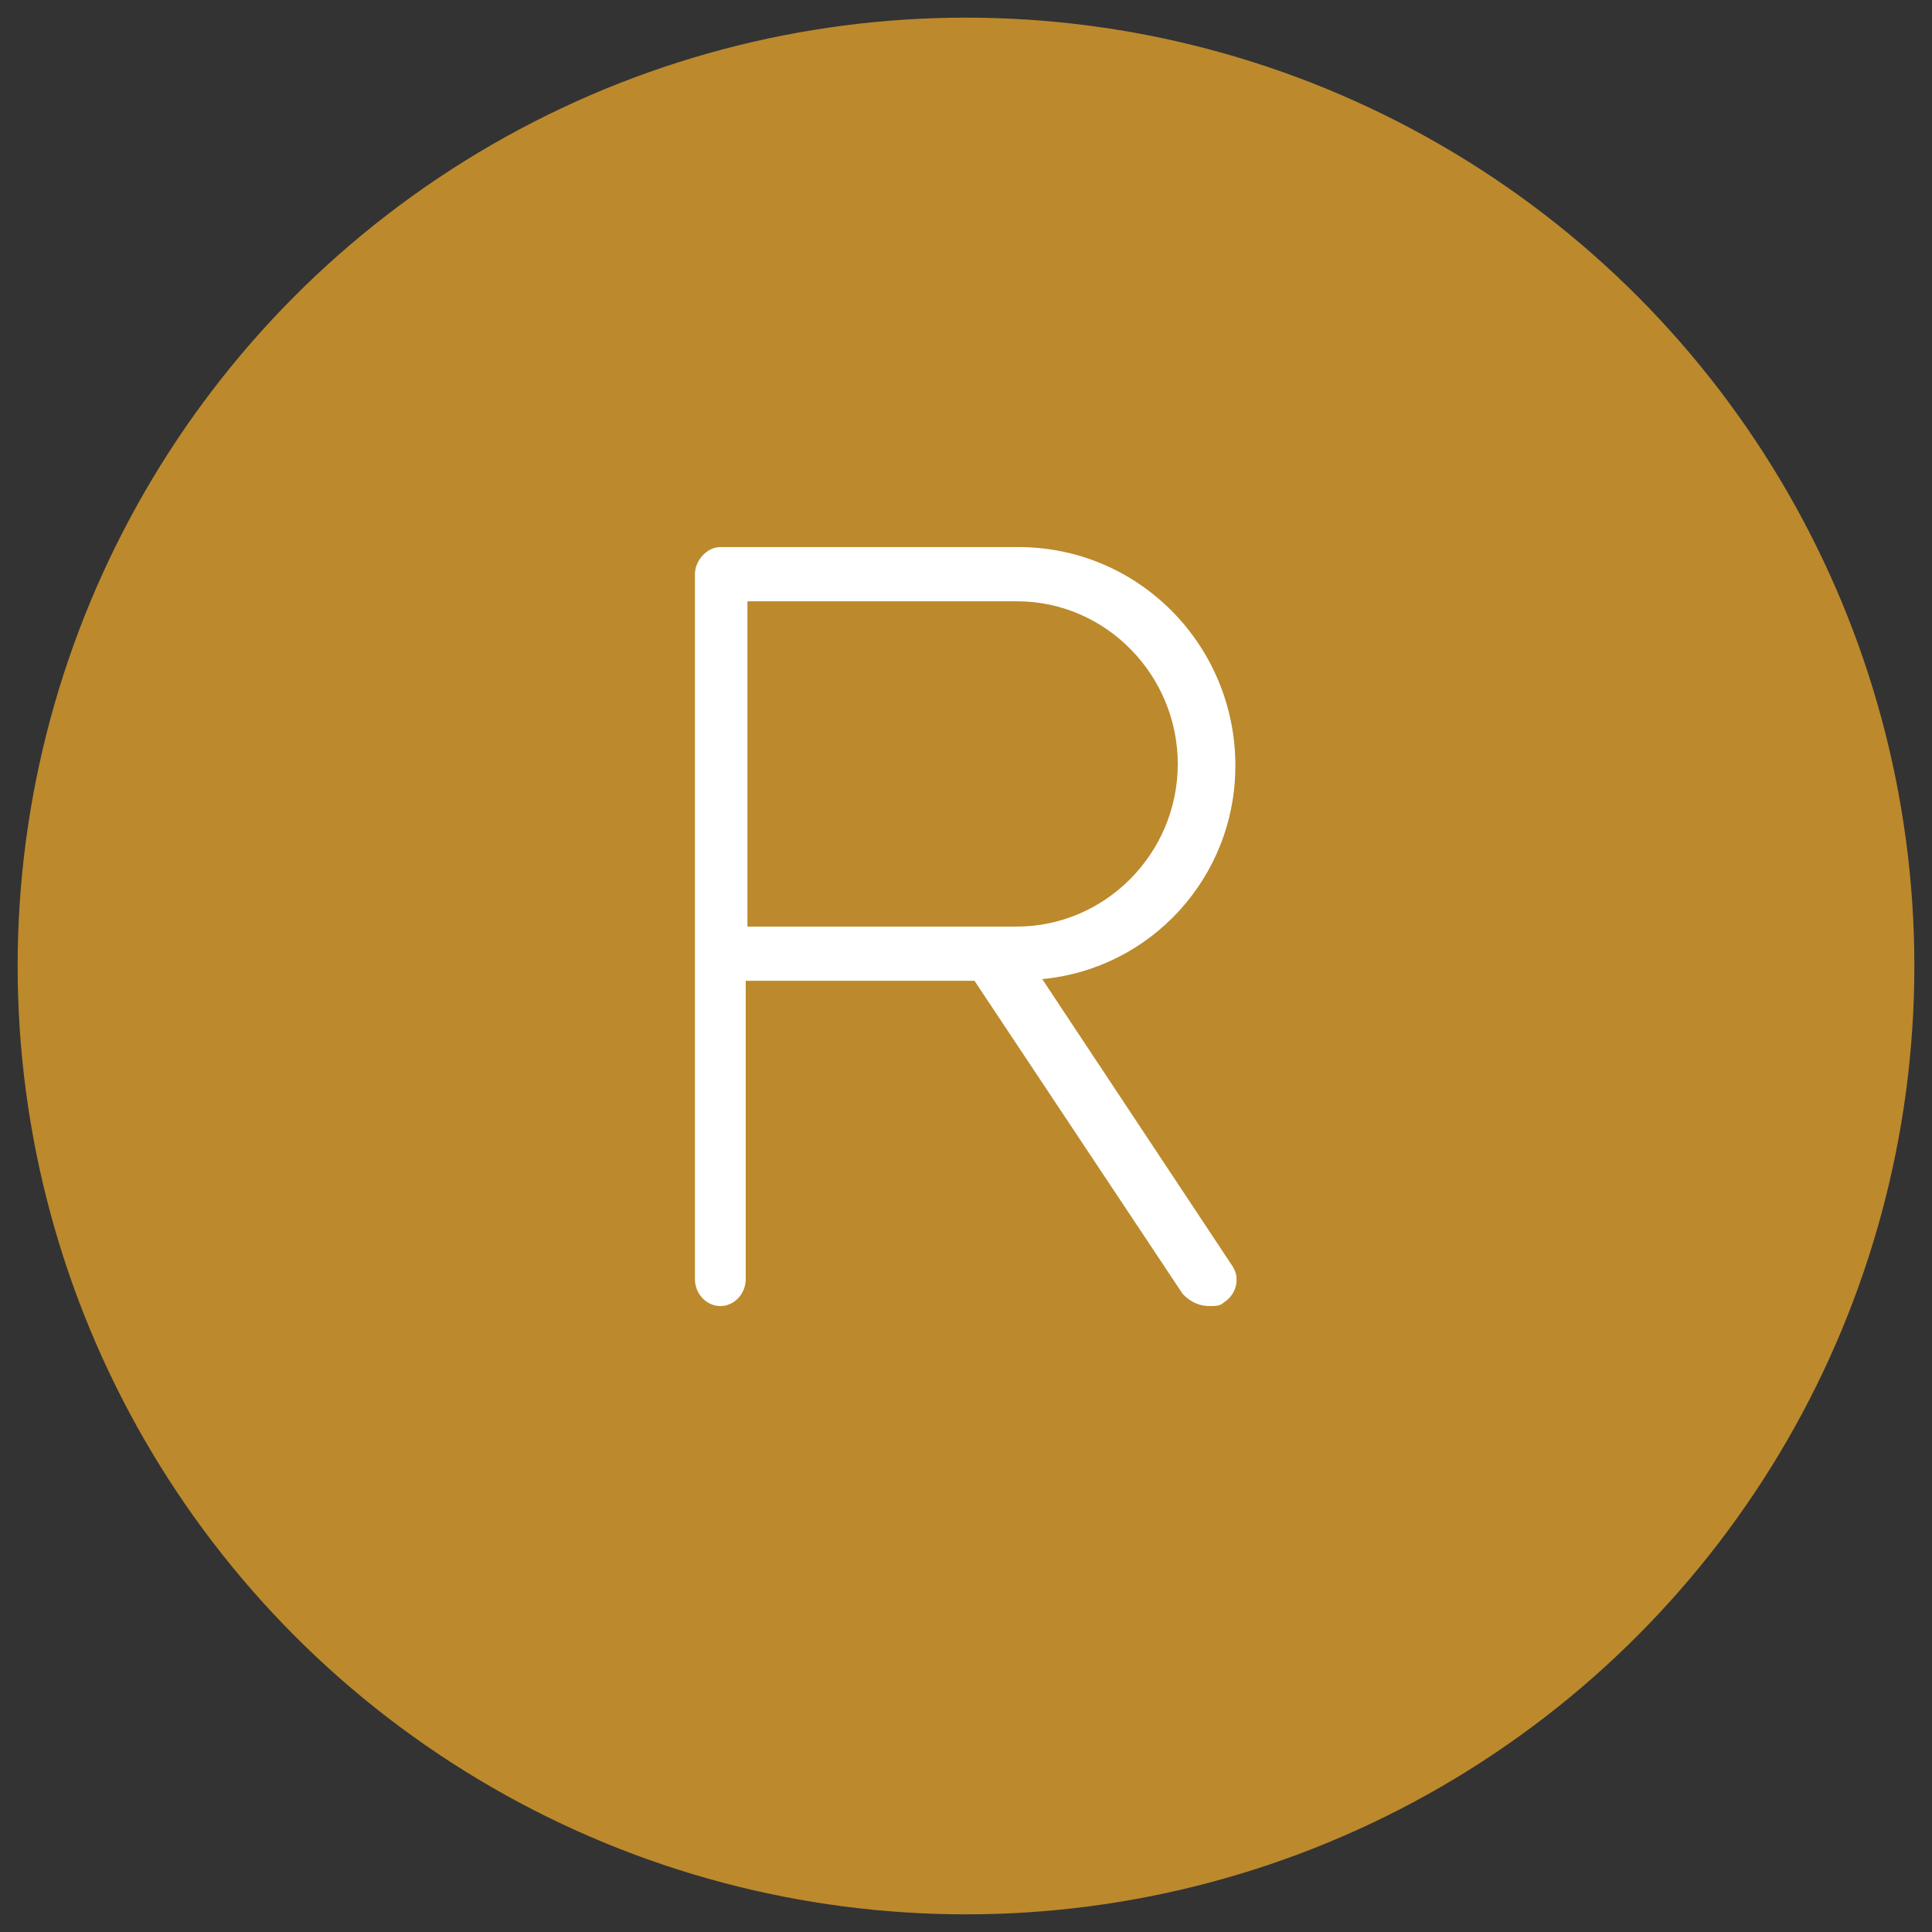
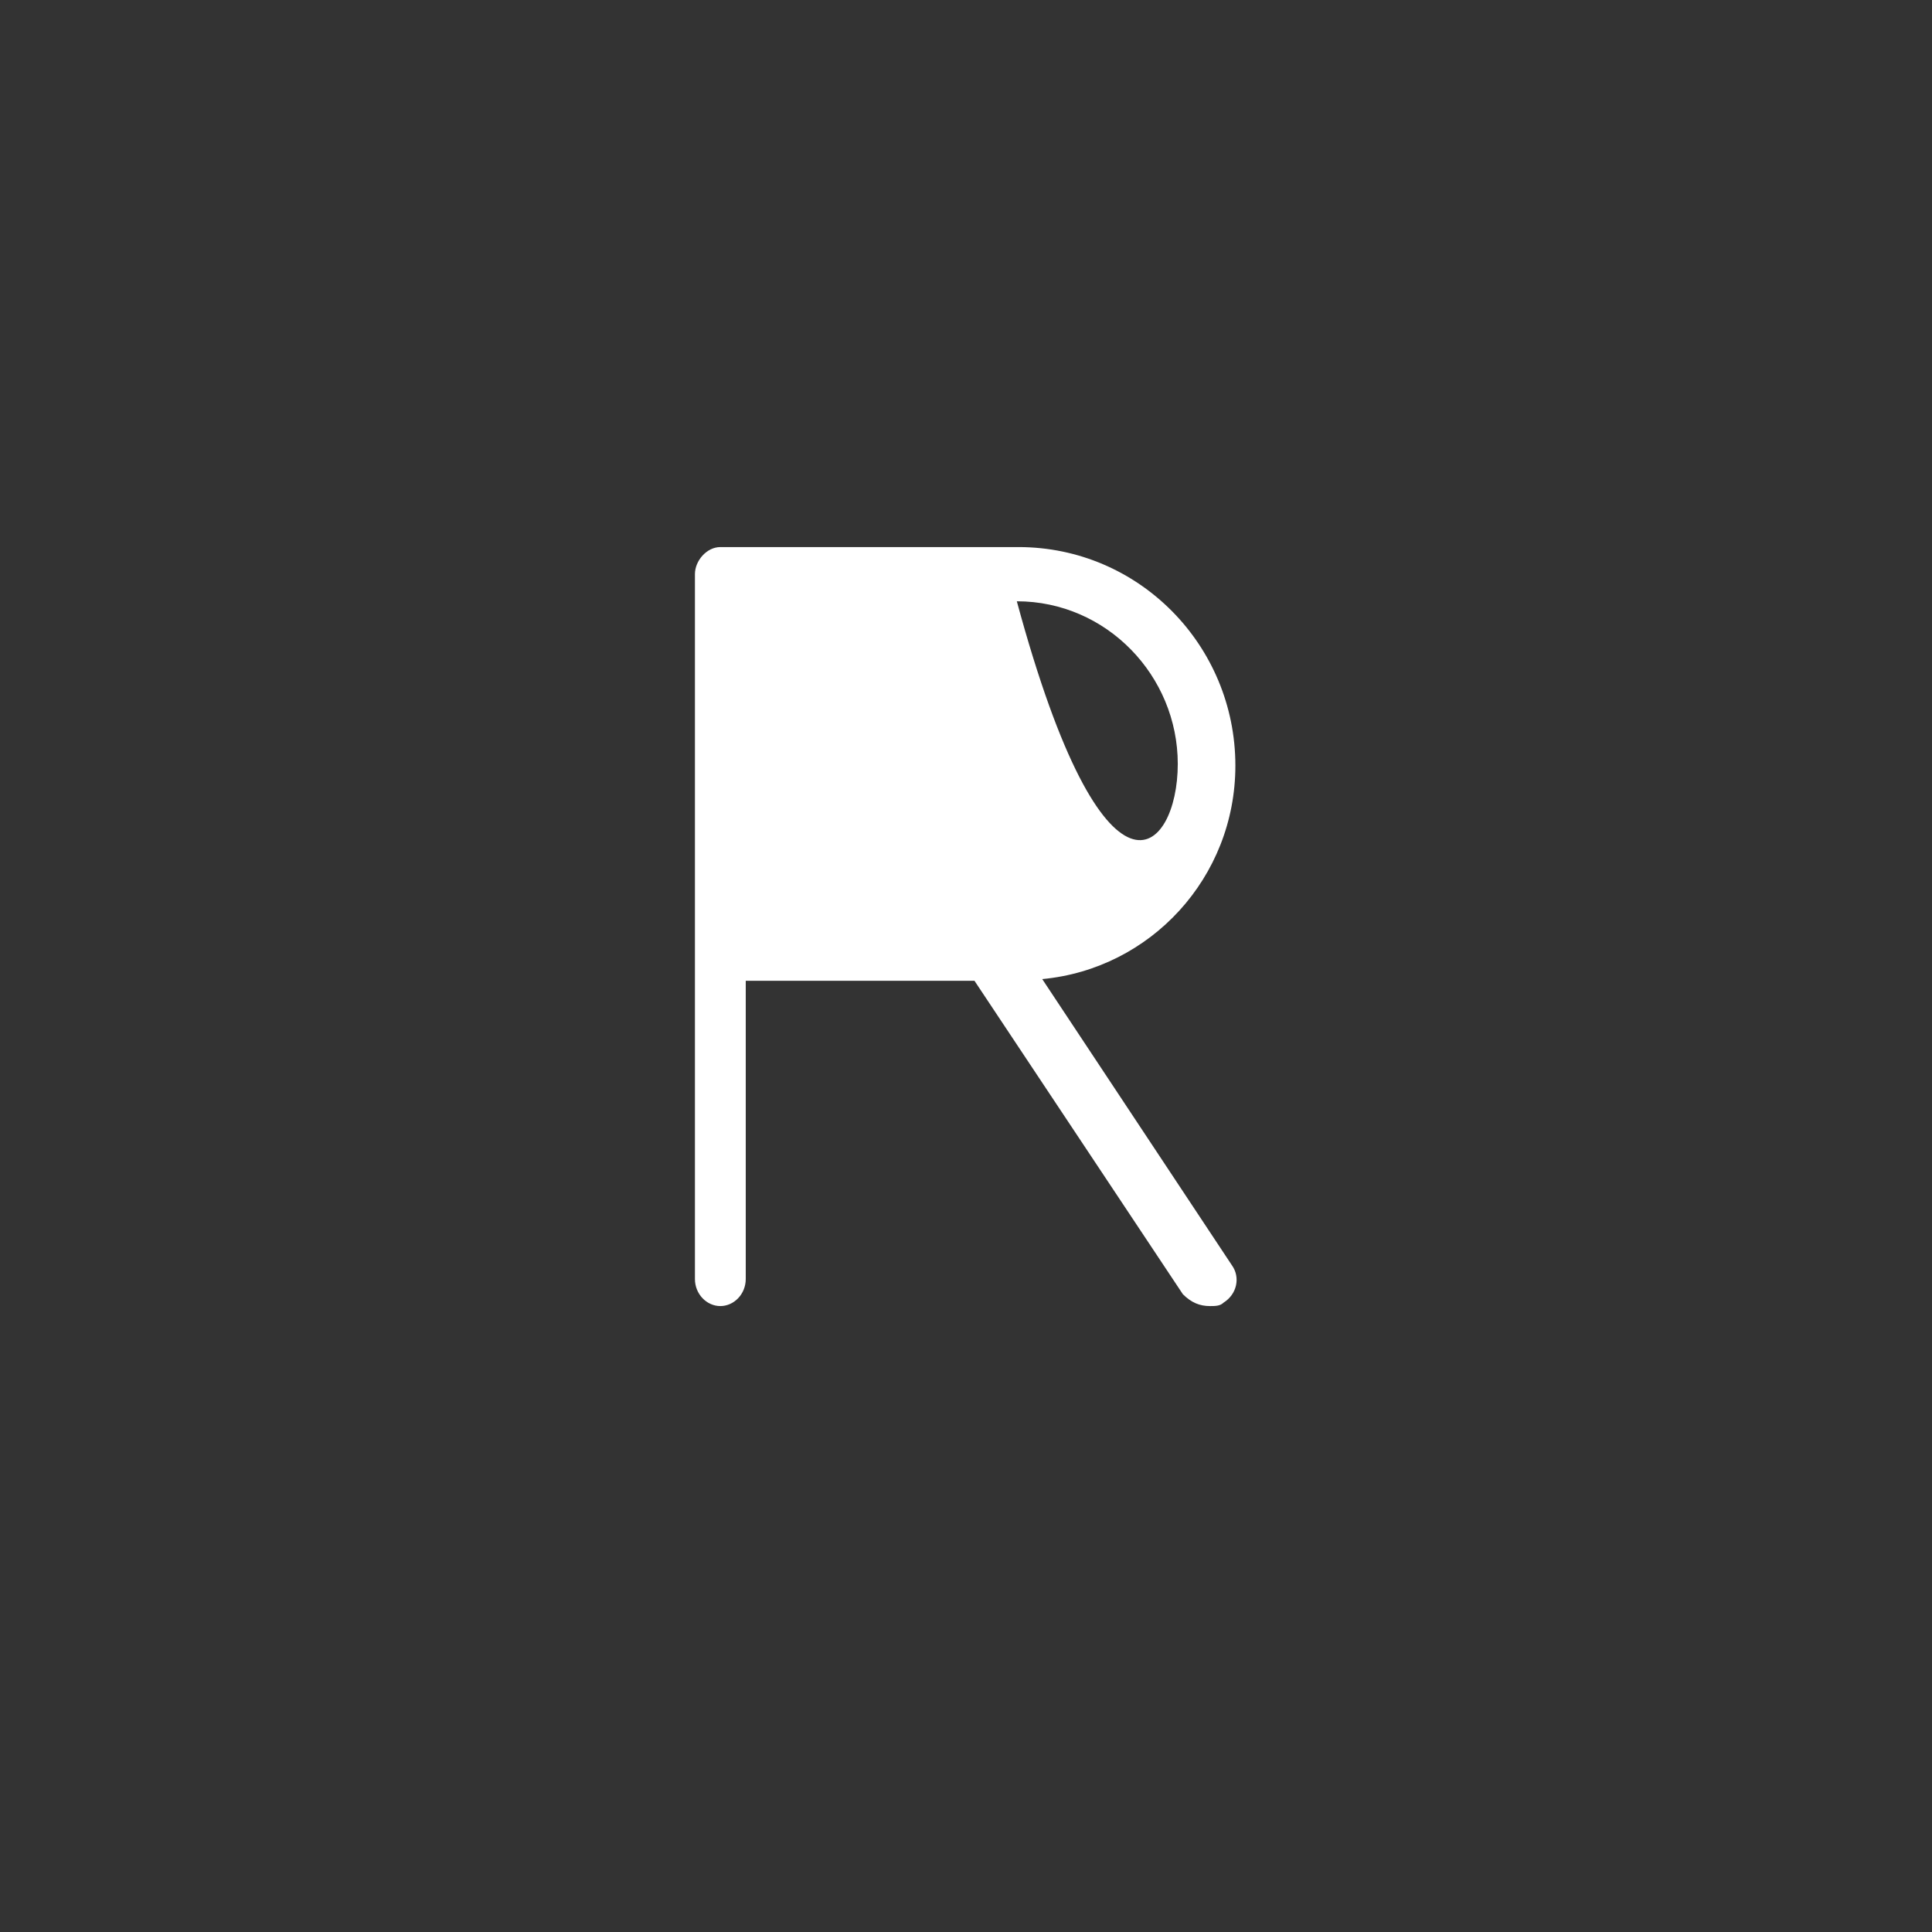
<svg xmlns="http://www.w3.org/2000/svg" width="98" height="98" viewBox="0 0 98 98" fill="none">
  <rect x="0" y="0" width="98" height="98" fill="#333333" stroke="none" />
-   <circle cx="49" cy="49" r="48.105" fill="#BC892C" />
-   <path d="M52.867 49.664L62.492 64.187C62.922 64.789 62.75 65.648 62.062 66.078C61.891 66.25 61.633 66.25 61.375 66.25C60.859 66.25 60.43 66.078 60 65.648L49.43 49.75H37.828V64.875C37.828 65.648 37.227 66.25 36.539 66.25C35.852 66.25 35.25 65.648 35.25 64.875V29.125C35.25 28.437 35.852 27.75 36.539 27.75H51.664C57.766 27.75 62.664 32.734 62.664 38.836C62.664 44.508 58.367 49.148 52.867 49.664ZM37.914 30.5V47H51.578C56.047 47 59.742 43.305 59.742 38.75C59.742 34.281 56.133 30.5 51.578 30.5H37.914Z" fill="white" />
+   <path d="M52.867 49.664L62.492 64.187C62.922 64.789 62.75 65.648 62.062 66.078C61.891 66.25 61.633 66.25 61.375 66.25C60.859 66.25 60.43 66.078 60 65.648L49.43 49.75H37.828V64.875C37.828 65.648 37.227 66.25 36.539 66.25C35.852 66.25 35.25 65.648 35.25 64.875V29.125C35.25 28.437 35.852 27.75 36.539 27.75H51.664C57.766 27.75 62.664 32.734 62.664 38.836C62.664 44.508 58.367 49.148 52.867 49.664ZM37.914 30.5H51.578C56.047 47 59.742 43.305 59.742 38.75C59.742 34.281 56.133 30.5 51.578 30.5H37.914Z" fill="white" />
</svg>